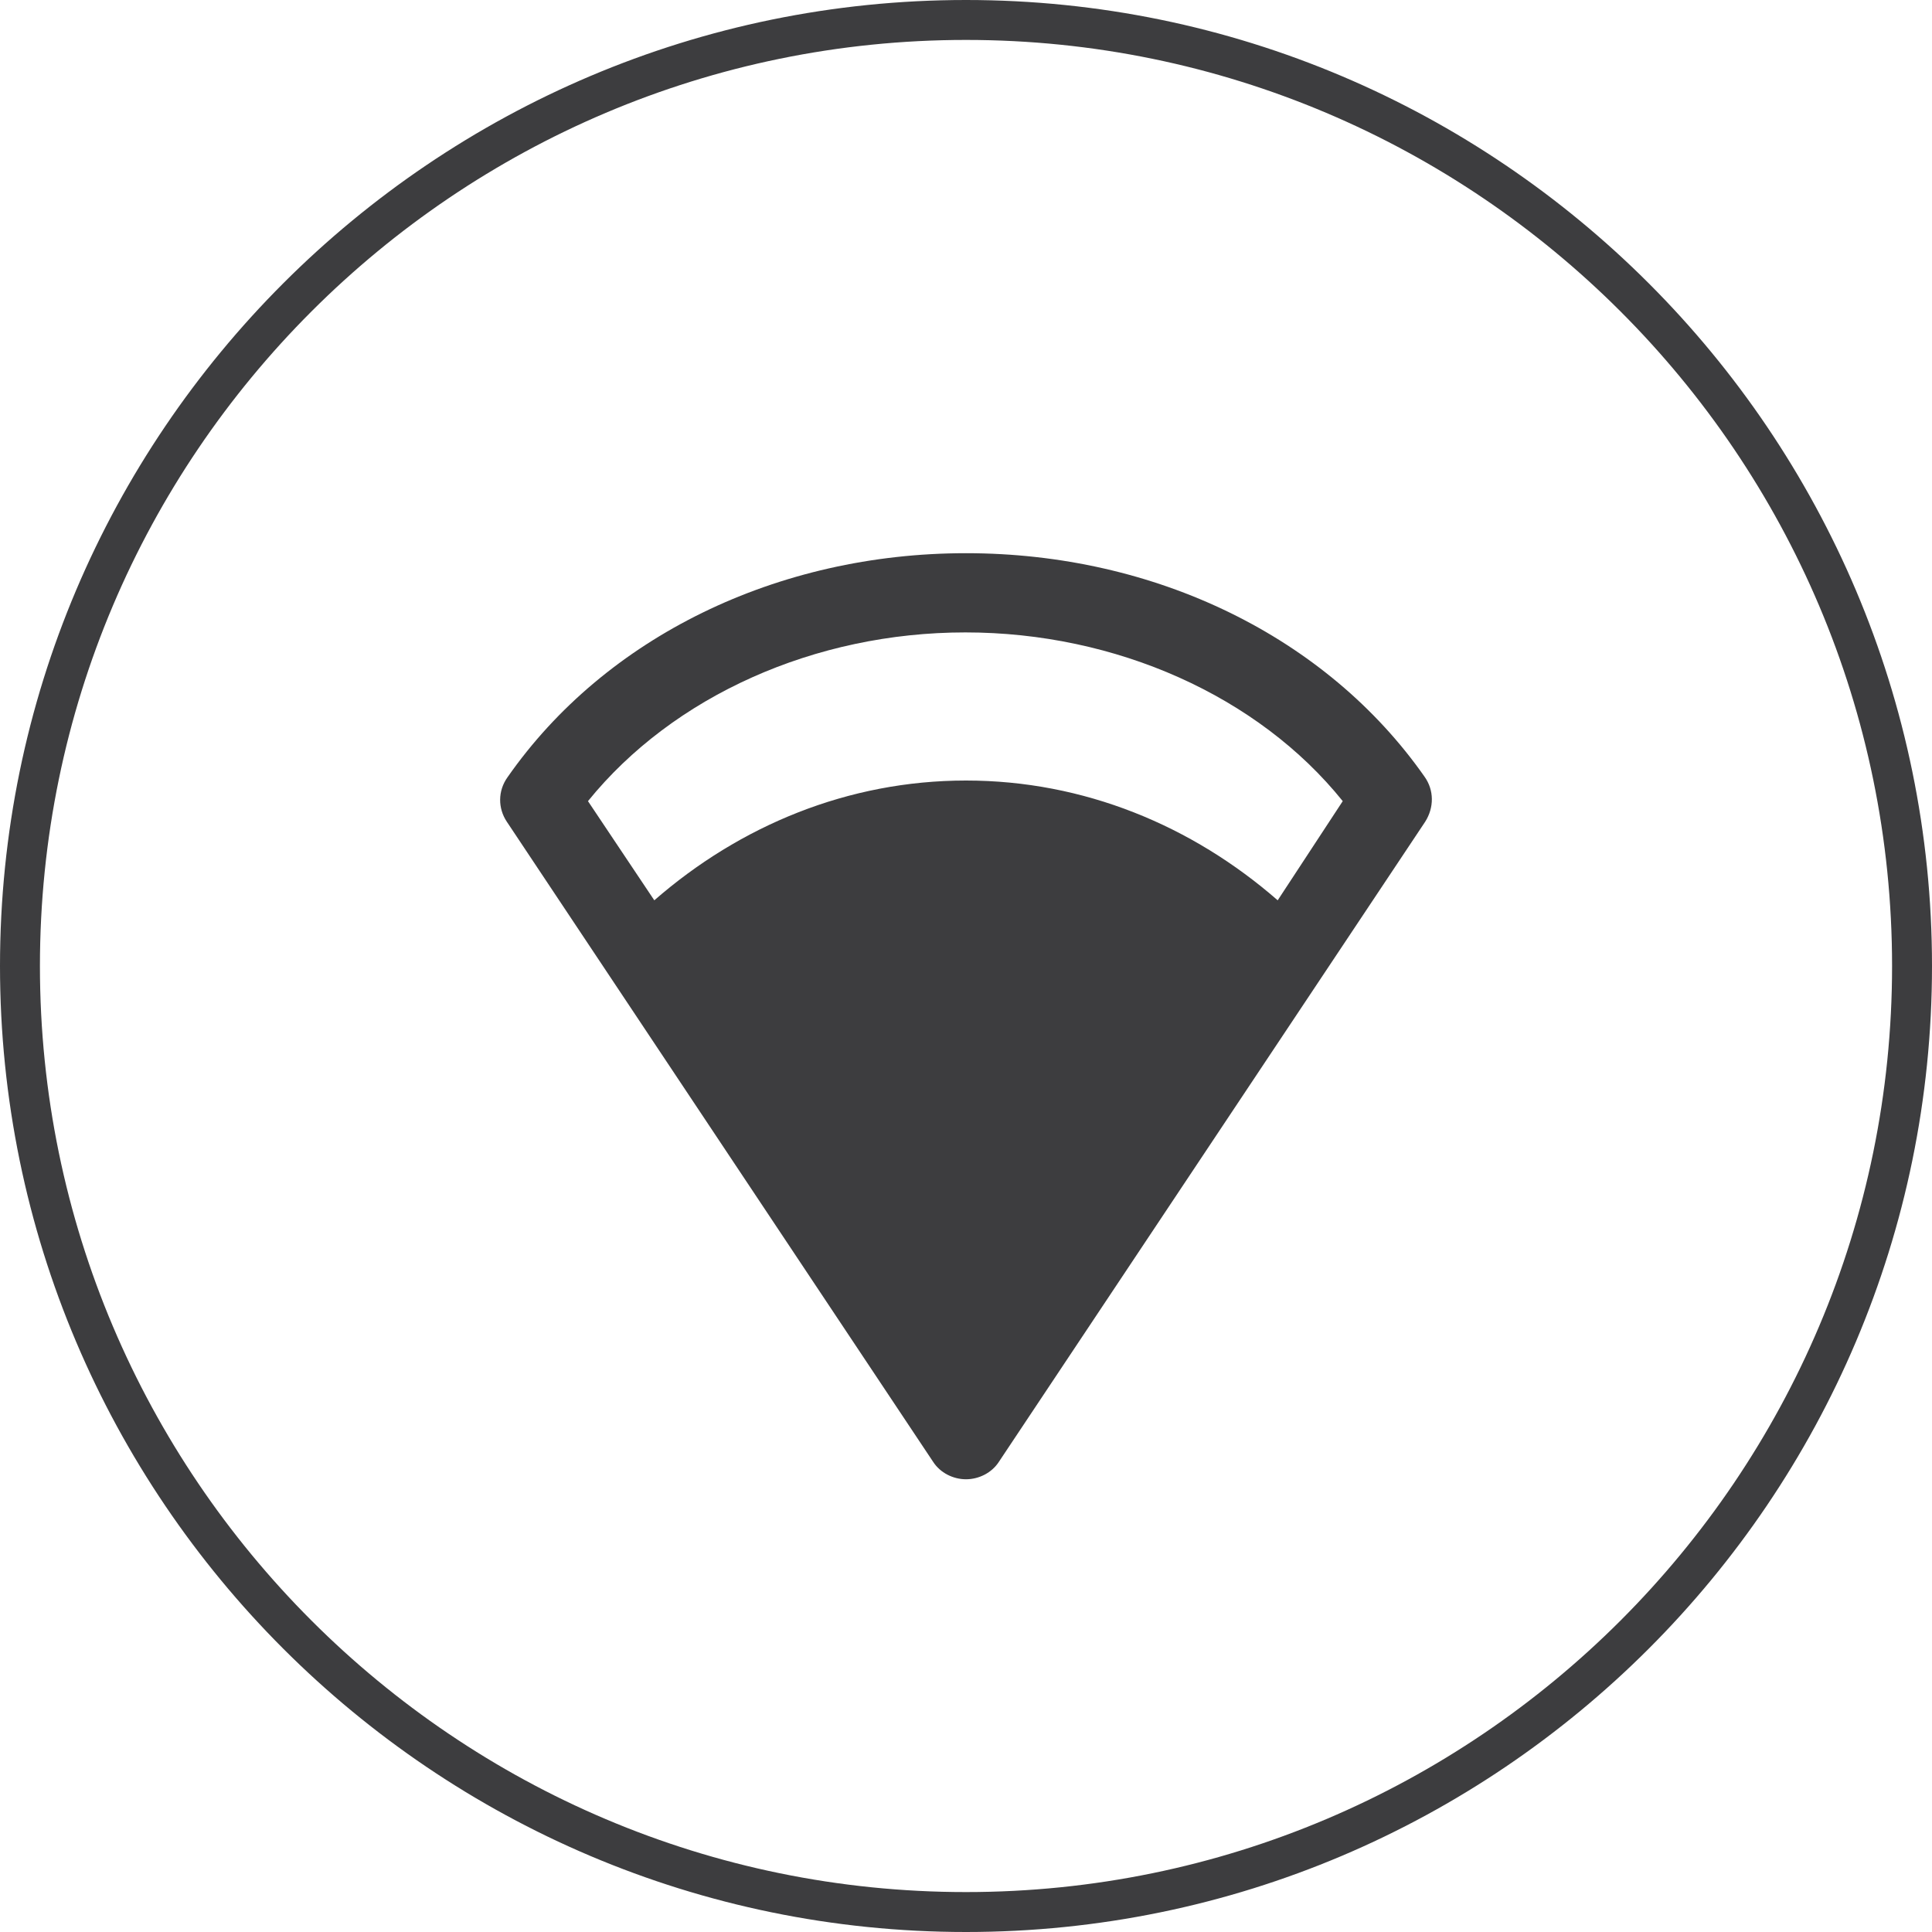
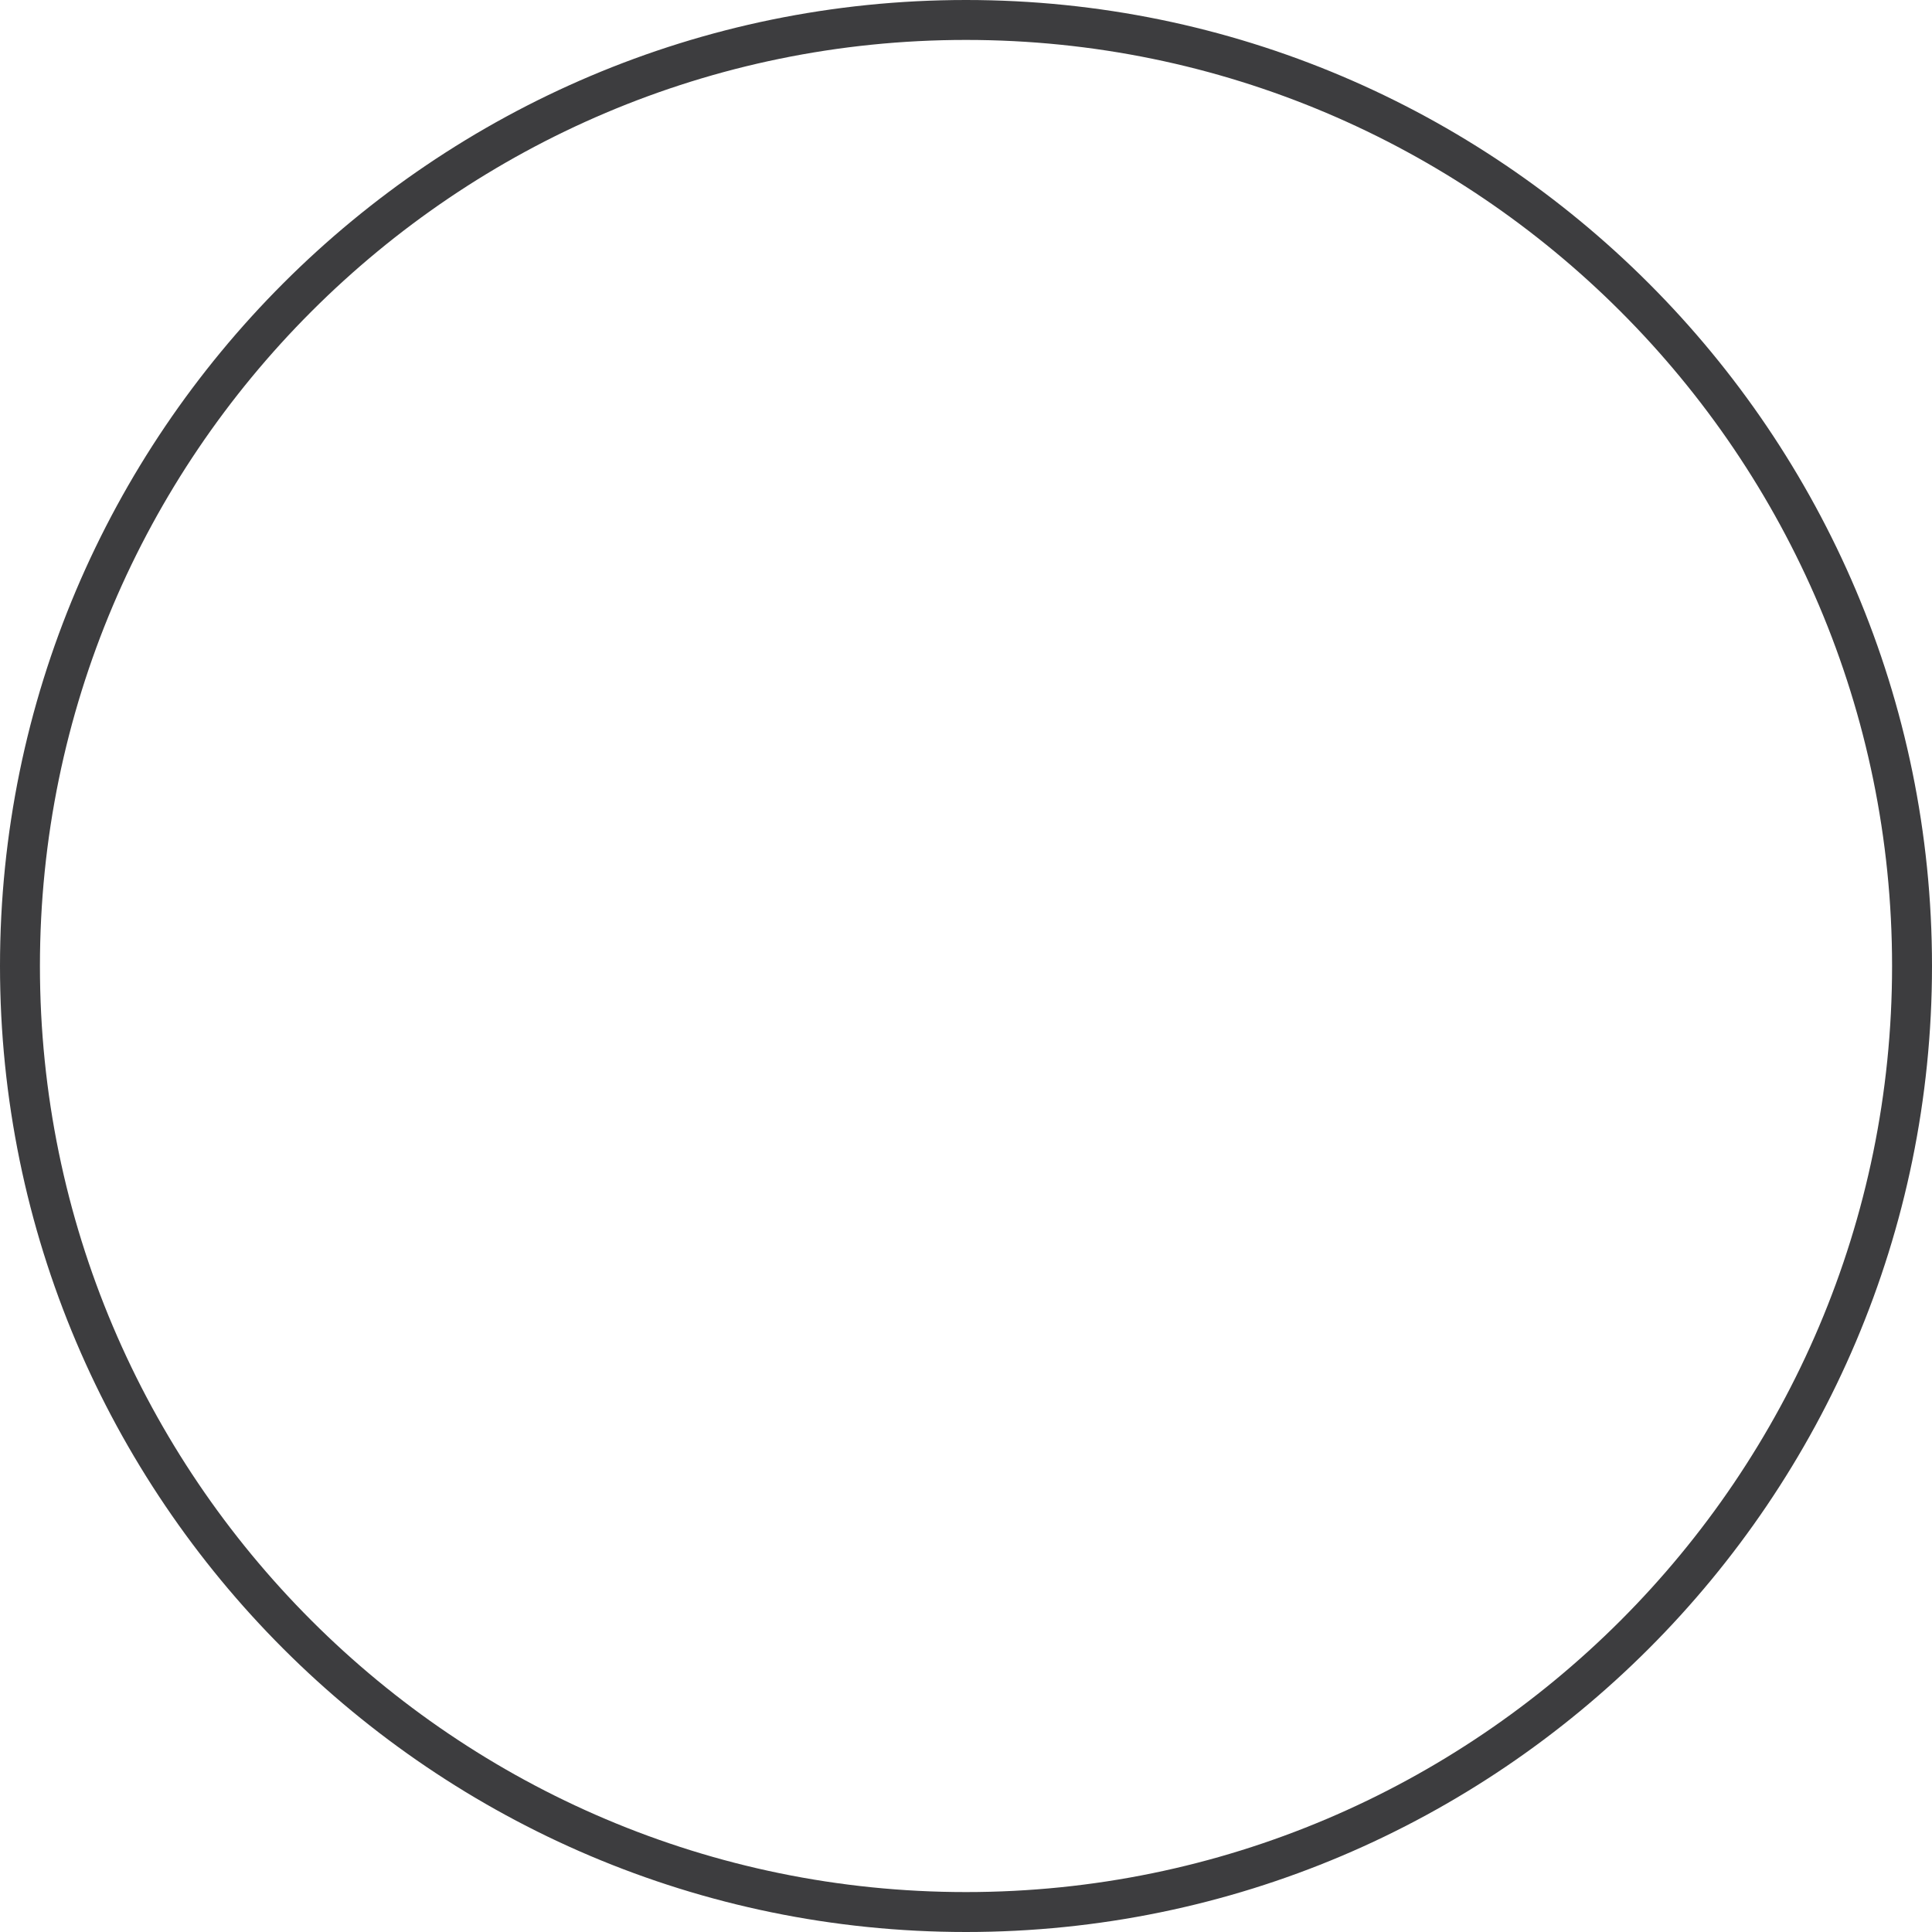
<svg xmlns="http://www.w3.org/2000/svg" version="1.1" id="Capa_1" x="0px" y="0px" viewBox="0 0 300 300" style="enable-background:new 0 0 300 300;" xml:space="preserve">
  <style type="text/css">
	.st0{fill:#3D3D3F;}
</style>
  <path class="st0" d="M150,300C67.3,300,0,232.7,0,150C0,67.3,67.3,0,150,0s150,67.3,150,150C300,232.7,232.7,300,150,300z M150,6.2  C70.7,6.2,6.2,70.7,6.2,150c0,79.3,64.5,143.8,143.8,143.8S293.8,229.3,293.8,150C293.8,70.7,229.3,6.2,150,6.2z" />
-   <path class="st0" d="M221.2,120.6C206,98.9,179.4,85.9,150,85.9c-29.3,0-56,13-71.2,34.8c-1.5,2.1-1.5,4.8-0.1,6.9l66.2,99.4  c1.1,1.7,3.1,2.7,5.1,2.7s4-1,5.1-2.7l66.2-99.4C222.7,125.4,222.7,122.7,221.2,120.6z M198.4,139.8c-13.3-11.6-30.1-18.6-48.4-18.6  c-18.3,0-35.1,7-48.4,18.6l-10.3-15.4c13.2-16.3,35.2-26.2,58.6-26.2c23.4,0,45.5,9.9,58.6,26.2L198.4,139.8z" />
</svg>